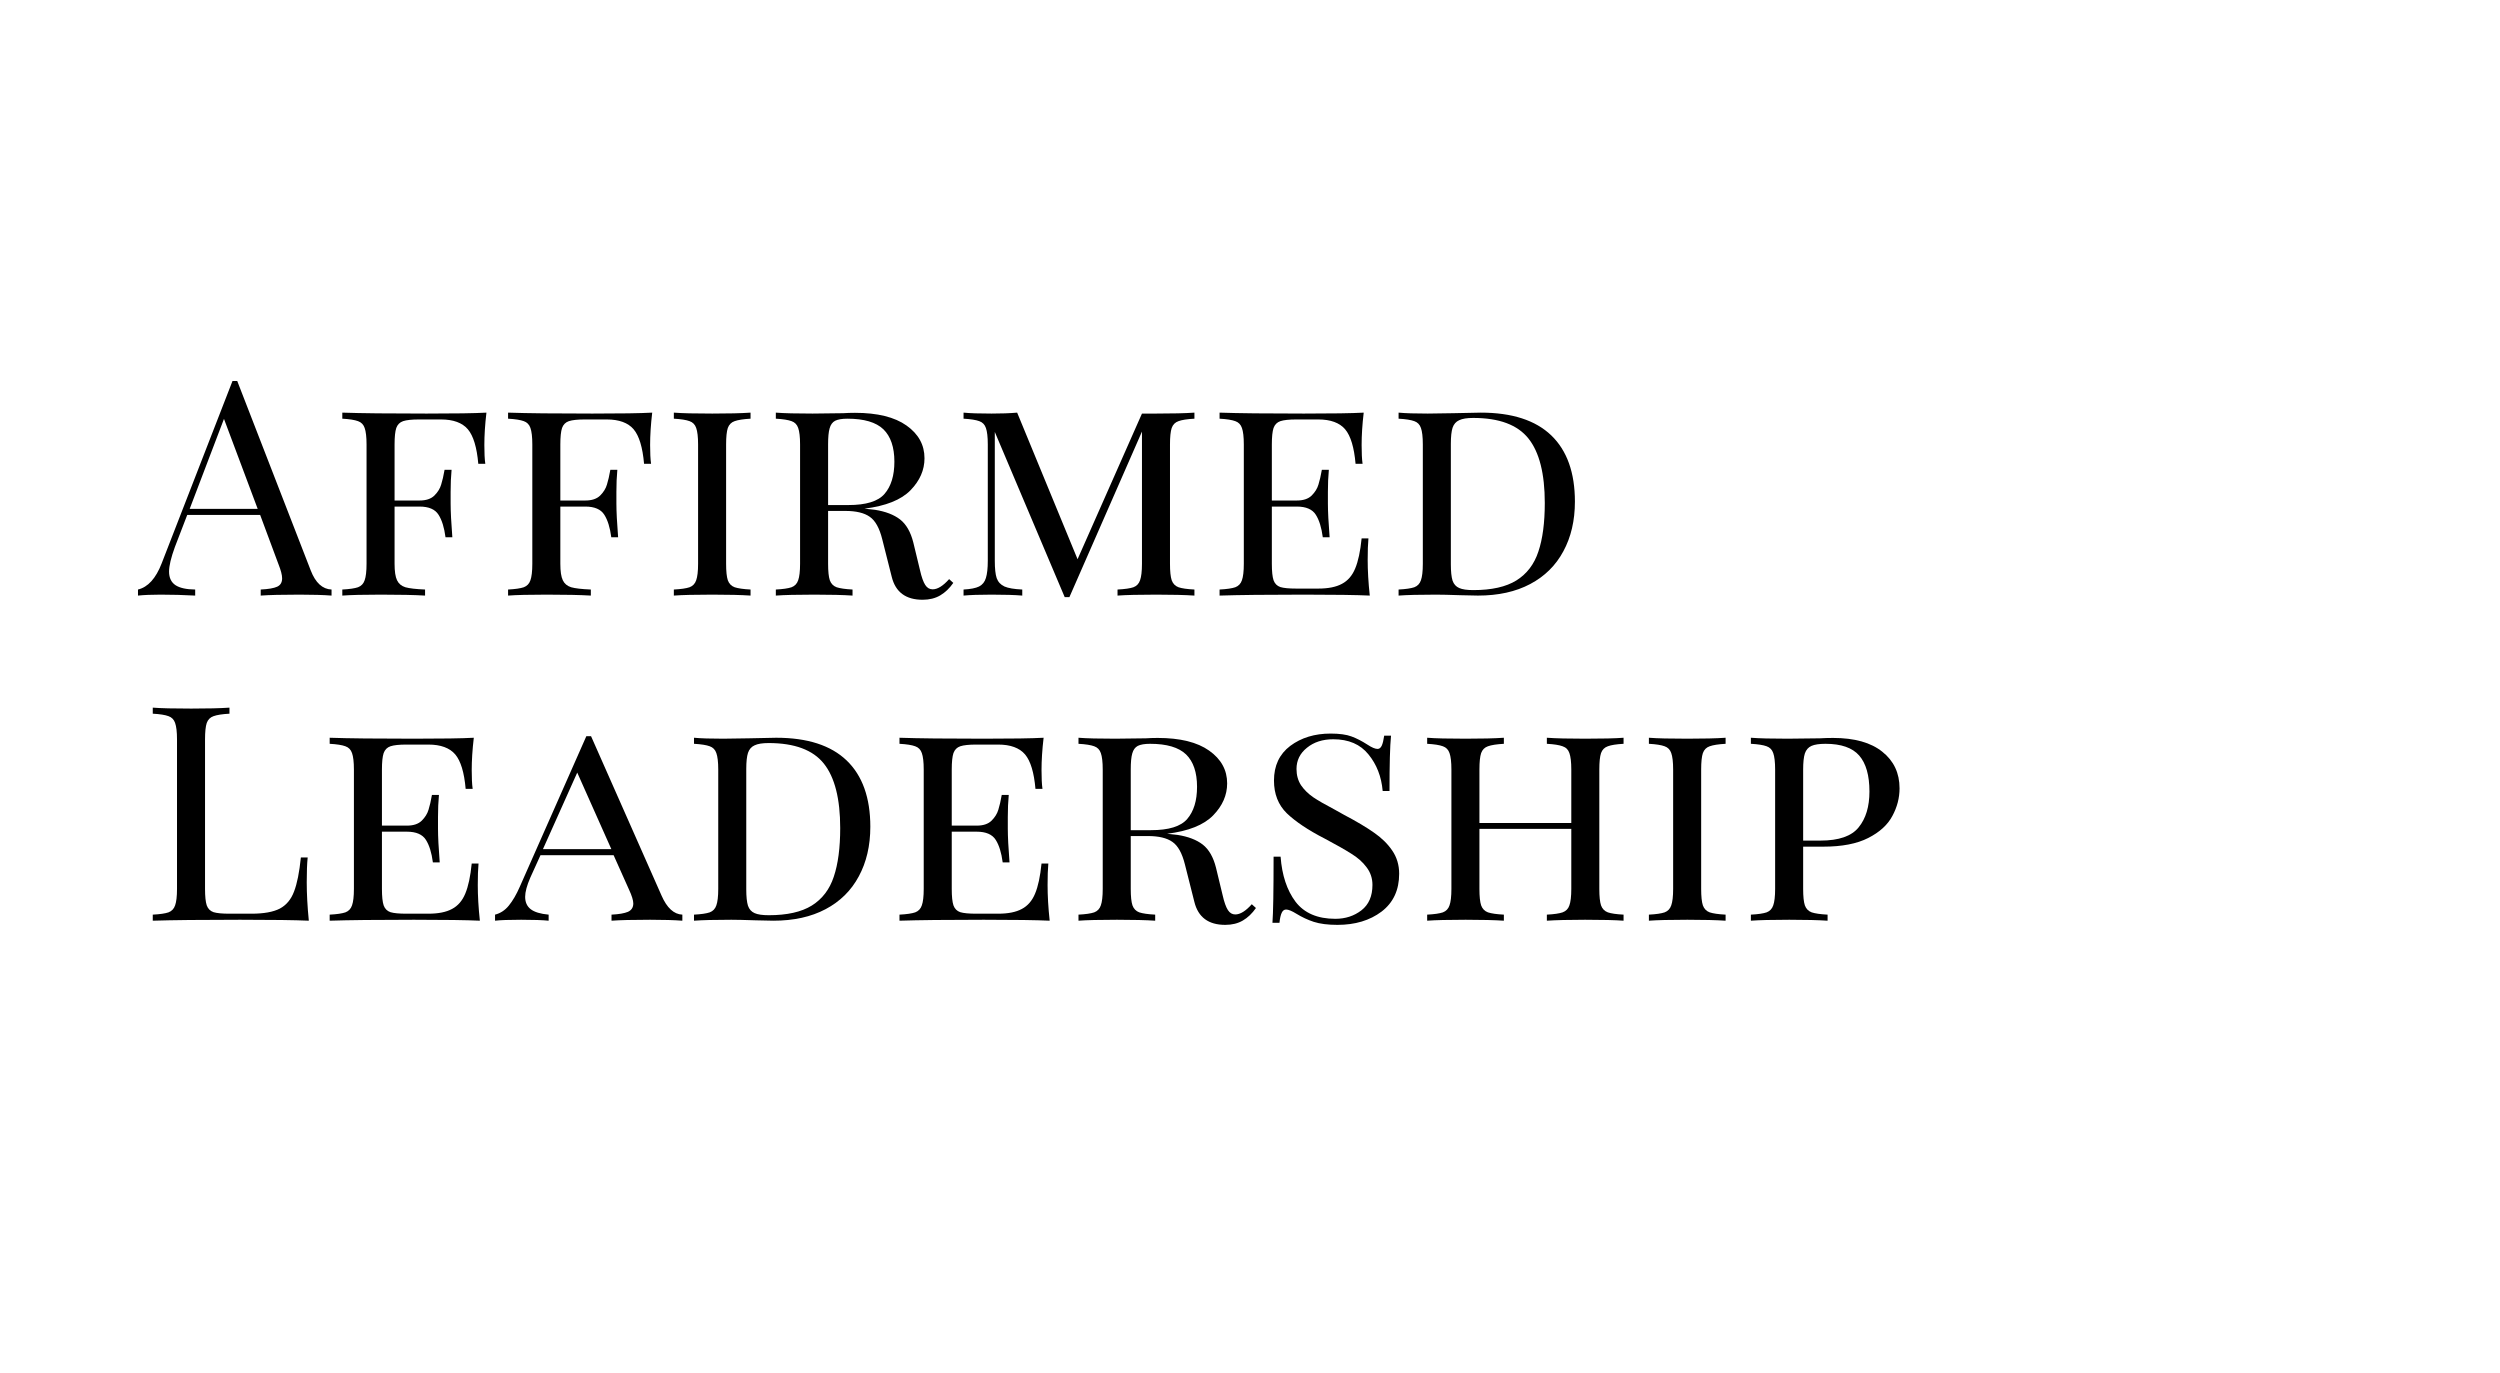
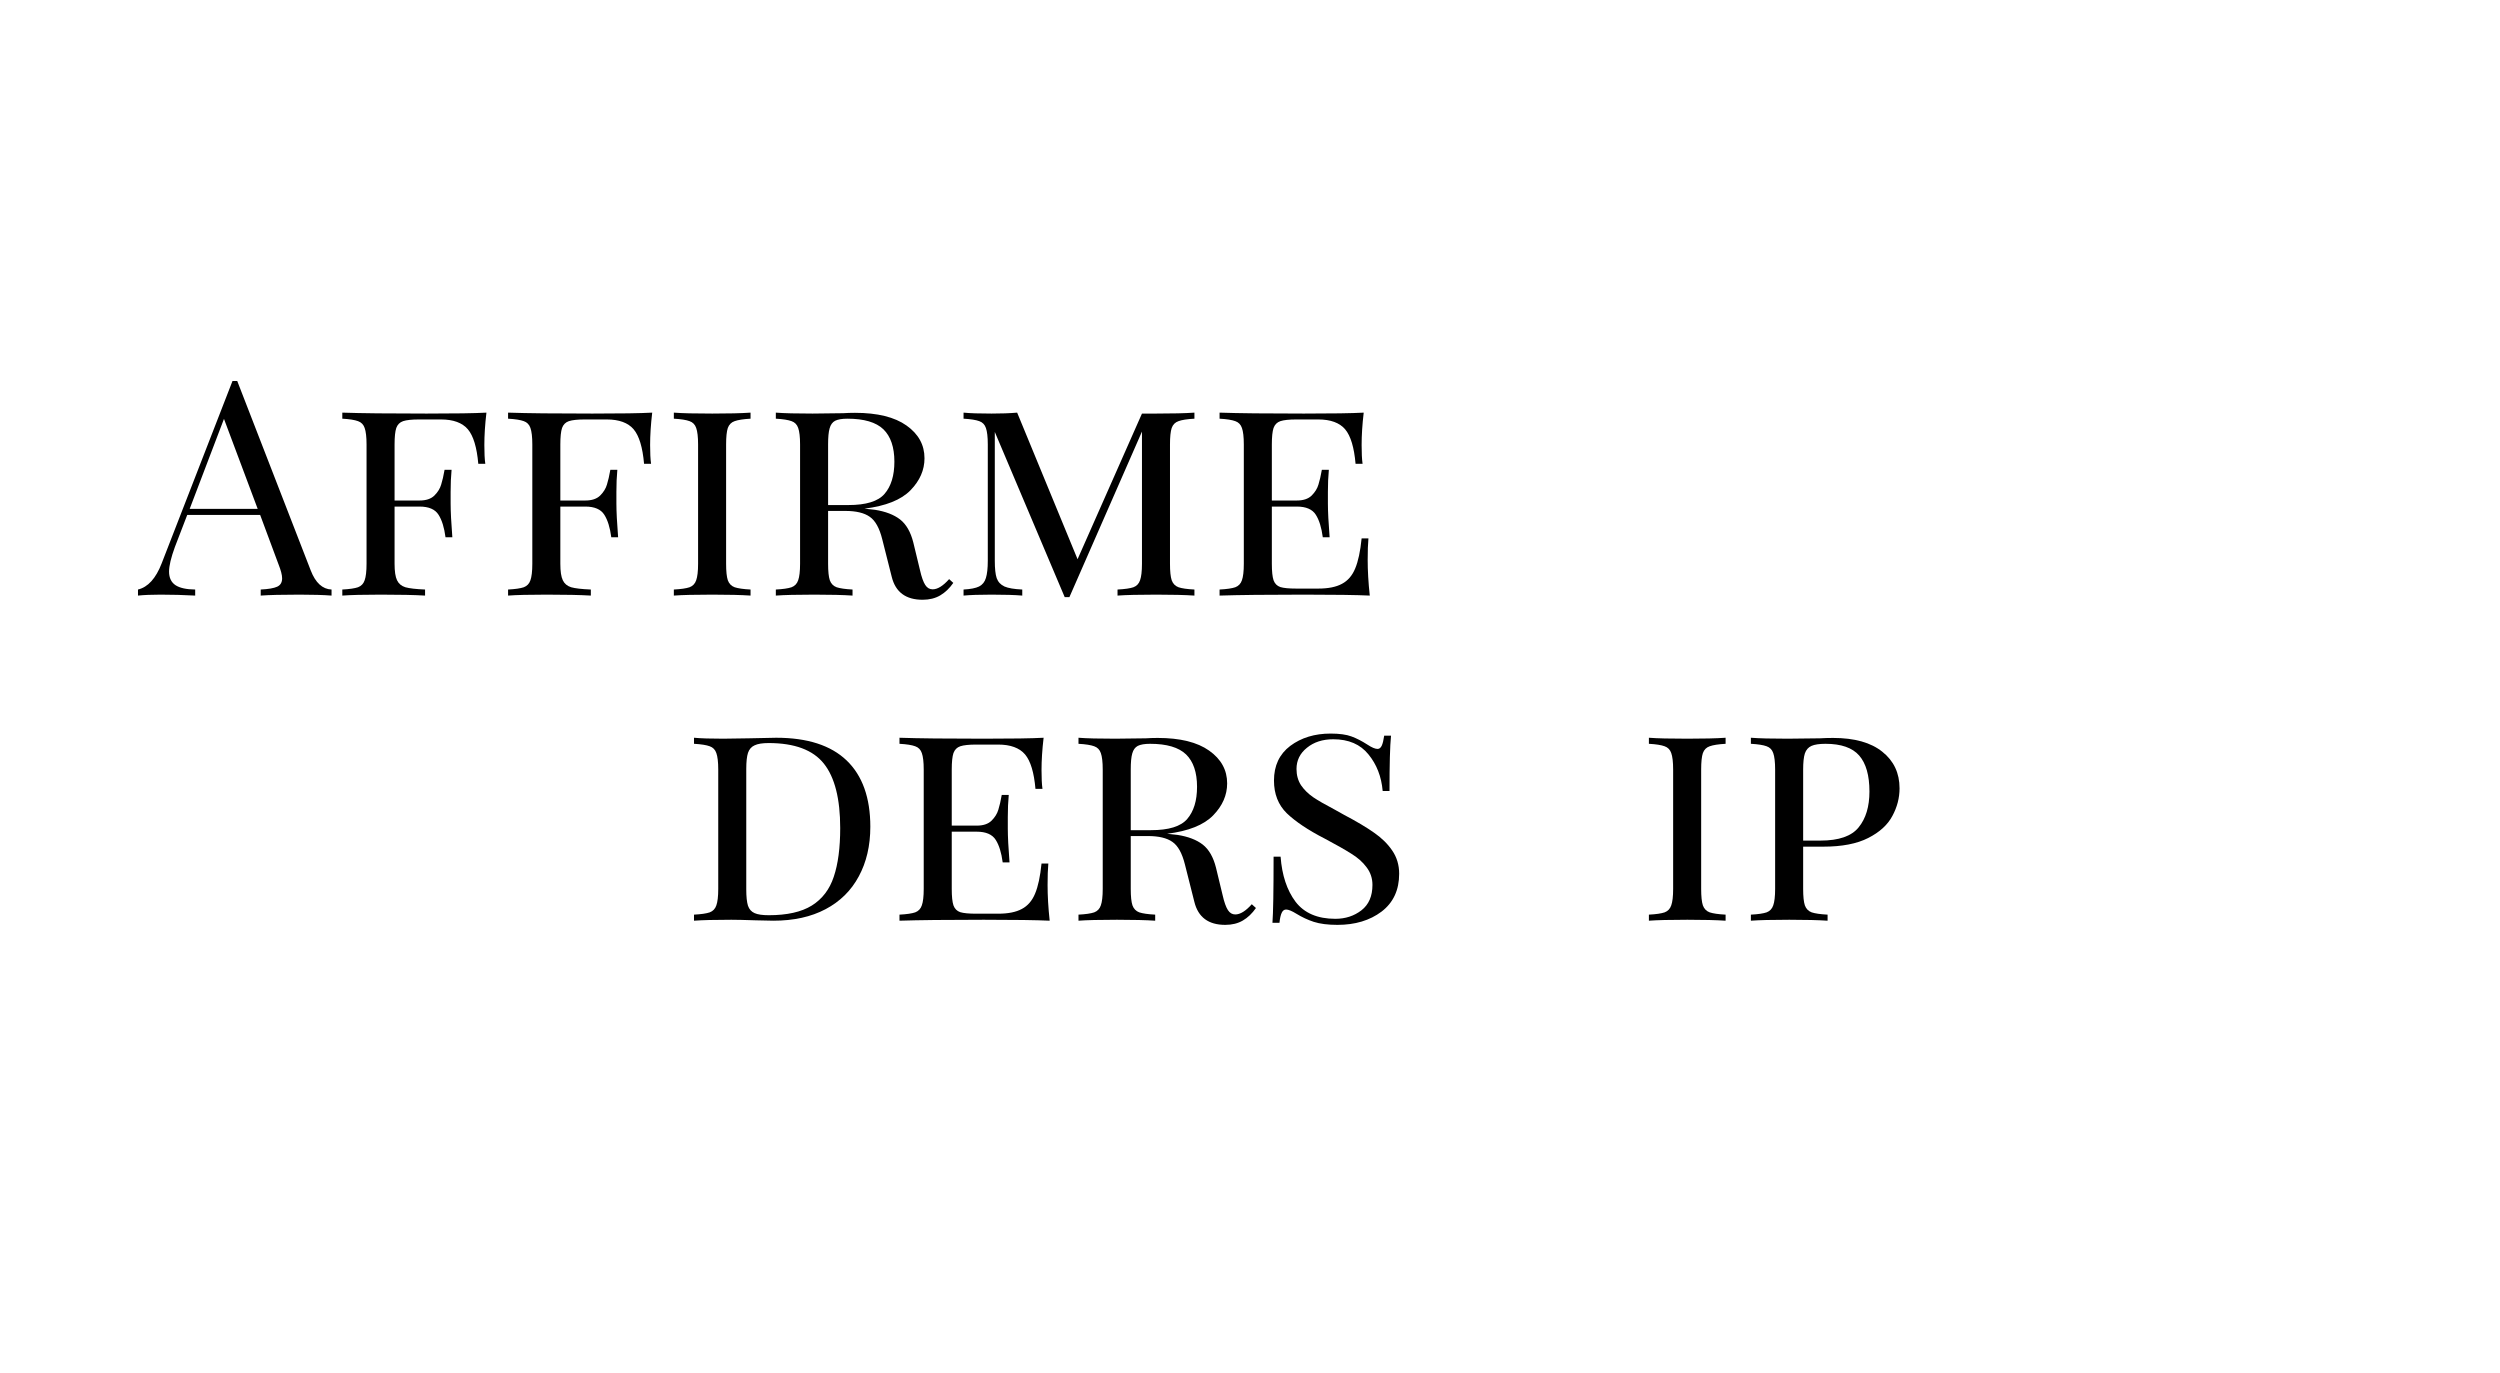
<svg xmlns="http://www.w3.org/2000/svg" width="275" zoomAndPan="magnify" viewBox="0 0 206.25 113.25" height="151" preserveAspectRatio="xMidYMid meet" version="1.0">
  <defs>
    <g />
  </defs>
  <g fill="#000000" fill-opacity="1">
    <g transform="translate(11.556, 49.136)">
      <g>
        <path d="M 14.078 -2.078 C 14.473 -1.055 15.047 -0.531 15.797 -0.5 L 15.797 0 C 15.129 -0.051 14.242 -0.078 13.141 -0.078 C 11.711 -0.078 10.648 -0.051 9.953 0 L 9.953 -0.5 C 10.586 -0.531 11.039 -0.609 11.312 -0.734 C 11.582 -0.859 11.719 -1.086 11.719 -1.422 C 11.719 -1.703 11.617 -2.086 11.422 -2.578 L 9.906 -6.656 L 3.891 -6.656 L 2.875 -4.016 C 2.551 -3.129 2.391 -2.453 2.391 -1.984 C 2.391 -1.473 2.566 -1.098 2.922 -0.859 C 3.273 -0.629 3.816 -0.508 4.547 -0.5 L 4.547 0 C 3.598 -0.051 2.645 -0.078 1.688 -0.078 C 0.945 -0.078 0.328 -0.051 -0.172 0 L -0.172 -0.5 C 0.648 -0.695 1.301 -1.414 1.781 -2.656 L 7.625 -17.703 L 8.016 -17.703 Z M 9.703 -7.156 L 6.922 -14.578 L 4.094 -7.156 Z M 9.703 -7.156 " />
      </g>
    </g>
  </g>
  <g fill="#000000" fill-opacity="1">
    <g transform="translate(27.193, 49.136)">
      <g>
        <path d="M 12.938 -15.094 C 12.82 -14.102 12.766 -13.211 12.766 -12.422 C 12.766 -11.773 12.789 -11.258 12.844 -10.875 L 12.266 -10.875 C 12.148 -12.227 11.863 -13.176 11.406 -13.719 C 10.945 -14.258 10.207 -14.531 9.188 -14.531 L 7.375 -14.531 C 6.781 -14.531 6.344 -14.484 6.062 -14.391 C 5.789 -14.297 5.602 -14.109 5.5 -13.828 C 5.406 -13.547 5.359 -13.094 5.359 -12.469 L 5.359 -7.844 L 7.422 -7.844 C 7.953 -7.844 8.359 -7.977 8.641 -8.25 C 8.922 -8.531 9.109 -8.832 9.203 -9.156 C 9.305 -9.477 9.398 -9.883 9.484 -10.375 L 10.062 -10.375 C 10.008 -9.812 9.984 -9.203 9.984 -8.547 L 9.984 -7.594 C 9.984 -6.945 10.031 -6.02 10.125 -4.812 L 9.562 -4.812 C 9.457 -5.613 9.266 -6.234 8.984 -6.672 C 8.703 -7.117 8.18 -7.344 7.422 -7.344 L 5.359 -7.344 L 5.359 -2.625 C 5.359 -2 5.426 -1.547 5.562 -1.266 C 5.695 -0.984 5.926 -0.789 6.25 -0.688 C 6.582 -0.594 7.125 -0.531 7.875 -0.5 L 7.875 0 C 7.008 -0.051 5.789 -0.078 4.219 -0.078 C 2.789 -0.078 1.734 -0.051 1.047 0 L 1.047 -0.5 C 1.641 -0.531 2.07 -0.594 2.344 -0.688 C 2.613 -0.789 2.797 -0.984 2.891 -1.266 C 2.992 -1.547 3.047 -2 3.047 -2.625 L 3.047 -12.469 C 3.047 -13.094 2.992 -13.547 2.891 -13.828 C 2.797 -14.109 2.613 -14.297 2.344 -14.391 C 2.07 -14.492 1.641 -14.562 1.047 -14.594 L 1.047 -15.094 C 2.617 -15.039 4.938 -15.016 8 -15.016 C 10.312 -15.016 11.957 -15.039 12.938 -15.094 Z M 12.938 -15.094 " />
      </g>
    </g>
  </g>
  <g fill="#000000" fill-opacity="1">
    <g transform="translate(40.869, 49.136)">
      <g>
        <path d="M 12.938 -15.094 C 12.82 -14.102 12.766 -13.211 12.766 -12.422 C 12.766 -11.773 12.789 -11.258 12.844 -10.875 L 12.266 -10.875 C 12.148 -12.227 11.863 -13.176 11.406 -13.719 C 10.945 -14.258 10.207 -14.531 9.188 -14.531 L 7.375 -14.531 C 6.781 -14.531 6.344 -14.484 6.062 -14.391 C 5.789 -14.297 5.602 -14.109 5.5 -13.828 C 5.406 -13.547 5.359 -13.094 5.359 -12.469 L 5.359 -7.844 L 7.422 -7.844 C 7.953 -7.844 8.359 -7.977 8.641 -8.25 C 8.922 -8.531 9.109 -8.832 9.203 -9.156 C 9.305 -9.477 9.398 -9.883 9.484 -10.375 L 10.062 -10.375 C 10.008 -9.812 9.984 -9.203 9.984 -8.547 L 9.984 -7.594 C 9.984 -6.945 10.031 -6.02 10.125 -4.812 L 9.562 -4.812 C 9.457 -5.613 9.266 -6.234 8.984 -6.672 C 8.703 -7.117 8.18 -7.344 7.422 -7.344 L 5.359 -7.344 L 5.359 -2.625 C 5.359 -2 5.426 -1.547 5.562 -1.266 C 5.695 -0.984 5.926 -0.789 6.25 -0.688 C 6.582 -0.594 7.125 -0.531 7.875 -0.5 L 7.875 0 C 7.008 -0.051 5.789 -0.078 4.219 -0.078 C 2.789 -0.078 1.734 -0.051 1.047 0 L 1.047 -0.5 C 1.641 -0.531 2.07 -0.594 2.344 -0.688 C 2.613 -0.789 2.797 -0.984 2.891 -1.266 C 2.992 -1.547 3.047 -2 3.047 -2.625 L 3.047 -12.469 C 3.047 -13.094 2.992 -13.547 2.891 -13.828 C 2.797 -14.109 2.613 -14.297 2.344 -14.391 C 2.07 -14.492 1.641 -14.562 1.047 -14.594 L 1.047 -15.094 C 2.617 -15.039 4.938 -15.016 8 -15.016 C 10.312 -15.016 11.957 -15.039 12.938 -15.094 Z M 12.938 -15.094 " />
      </g>
    </g>
  </g>
  <g fill="#000000" fill-opacity="1">
    <g transform="translate(54.545, 49.136)">
      <g>
        <path d="M 7.375 -14.594 C 6.781 -14.562 6.344 -14.492 6.062 -14.391 C 5.789 -14.297 5.602 -14.109 5.5 -13.828 C 5.406 -13.547 5.359 -13.094 5.359 -12.469 L 5.359 -2.625 C 5.359 -2 5.406 -1.547 5.5 -1.266 C 5.602 -0.984 5.789 -0.789 6.062 -0.688 C 6.344 -0.594 6.781 -0.531 7.375 -0.5 L 7.375 0 C 6.613 -0.051 5.562 -0.078 4.219 -0.078 C 2.789 -0.078 1.734 -0.051 1.047 0 L 1.047 -0.5 C 1.641 -0.531 2.07 -0.594 2.344 -0.688 C 2.613 -0.789 2.797 -0.984 2.891 -1.266 C 2.992 -1.547 3.047 -2 3.047 -2.625 L 3.047 -12.469 C 3.047 -13.094 2.992 -13.547 2.891 -13.828 C 2.797 -14.109 2.613 -14.297 2.344 -14.391 C 2.07 -14.492 1.641 -14.562 1.047 -14.594 L 1.047 -15.094 C 1.734 -15.039 2.789 -15.016 4.219 -15.016 C 5.539 -15.016 6.594 -15.039 7.375 -15.094 Z M 7.375 -14.594 " />
      </g>
    </g>
  </g>
  <g fill="#000000" fill-opacity="1">
    <g transform="translate(62.959, 49.136)">
      <g>
        <path d="M 15.688 -1.047 C 15.375 -0.598 15.016 -0.254 14.609 -0.016 C 14.203 0.223 13.719 0.344 13.156 0.344 C 11.77 0.344 10.922 -0.285 10.609 -1.547 L 9.828 -4.641 C 9.598 -5.566 9.254 -6.188 8.797 -6.5 C 8.348 -6.82 7.676 -6.984 6.781 -6.984 L 5.359 -6.984 L 5.359 -2.625 C 5.359 -2 5.406 -1.547 5.5 -1.266 C 5.602 -0.984 5.789 -0.789 6.062 -0.688 C 6.344 -0.594 6.781 -0.531 7.375 -0.5 L 7.375 0 C 6.613 -0.051 5.562 -0.078 4.219 -0.078 C 2.789 -0.078 1.734 -0.051 1.047 0 L 1.047 -0.5 C 1.641 -0.531 2.07 -0.594 2.344 -0.688 C 2.613 -0.789 2.797 -0.984 2.891 -1.266 C 2.992 -1.547 3.047 -2 3.047 -2.625 L 3.047 -12.469 C 3.047 -13.094 2.992 -13.547 2.891 -13.828 C 2.797 -14.109 2.613 -14.297 2.344 -14.391 C 2.07 -14.492 1.641 -14.562 1.047 -14.594 L 1.047 -15.094 C 1.734 -15.039 2.742 -15.016 4.078 -15.016 L 6.609 -15.047 C 6.891 -15.066 7.211 -15.078 7.578 -15.078 C 9.43 -15.078 10.848 -14.727 11.828 -14.031 C 12.816 -13.332 13.312 -12.43 13.312 -11.328 C 13.312 -10.359 12.926 -9.477 12.156 -8.688 C 11.383 -7.895 10.117 -7.391 8.359 -7.172 C 8.691 -7.141 8.977 -7.109 9.219 -7.078 C 10.094 -6.941 10.785 -6.676 11.297 -6.281 C 11.805 -5.883 12.172 -5.25 12.391 -4.375 L 12.938 -2.109 C 13.07 -1.523 13.219 -1.113 13.375 -0.875 C 13.531 -0.633 13.734 -0.516 13.984 -0.516 C 14.391 -0.516 14.844 -0.797 15.344 -1.359 Z M 6.953 -14.594 C 6.504 -14.594 6.164 -14.535 5.938 -14.422 C 5.719 -14.305 5.566 -14.098 5.484 -13.797 C 5.398 -13.504 5.359 -13.062 5.359 -12.469 L 5.359 -7.469 L 7.031 -7.469 C 8.488 -7.469 9.484 -7.773 10.016 -8.391 C 10.555 -9.016 10.828 -9.898 10.828 -11.047 C 10.828 -12.242 10.523 -13.133 9.922 -13.719 C 9.316 -14.301 8.328 -14.594 6.953 -14.594 Z M 6.953 -14.594 " />
      </g>
    </g>
  </g>
  <g fill="#000000" fill-opacity="1">
    <g transform="translate(78.446, 49.136)">
      <g>
        <path d="M 20.094 -14.594 C 19.488 -14.562 19.051 -14.492 18.781 -14.391 C 18.508 -14.297 18.32 -14.109 18.219 -13.828 C 18.125 -13.547 18.078 -13.094 18.078 -12.469 L 18.078 -2.625 C 18.078 -2 18.125 -1.547 18.219 -1.266 C 18.32 -0.984 18.508 -0.789 18.781 -0.688 C 19.051 -0.594 19.488 -0.531 20.094 -0.5 L 20.094 0 C 19.32 -0.051 18.27 -0.078 16.938 -0.078 C 15.508 -0.078 14.445 -0.051 13.75 0 L 13.75 -0.5 C 14.352 -0.531 14.789 -0.594 15.062 -0.688 C 15.332 -0.789 15.516 -0.984 15.609 -1.266 C 15.711 -1.547 15.766 -2 15.766 -2.625 L 15.766 -13.531 L 9.781 0.125 L 9.391 0.125 L 3.625 -13.5 L 3.625 -2.875 C 3.625 -2.227 3.676 -1.75 3.781 -1.438 C 3.895 -1.125 4.109 -0.895 4.422 -0.75 C 4.734 -0.613 5.223 -0.531 5.891 -0.5 L 5.891 0 C 5.285 -0.051 4.441 -0.078 3.359 -0.078 C 2.359 -0.078 1.586 -0.051 1.047 0 L 1.047 -0.5 C 1.617 -0.531 2.047 -0.613 2.328 -0.75 C 2.609 -0.895 2.797 -1.129 2.891 -1.453 C 2.992 -1.773 3.047 -2.25 3.047 -2.875 L 3.047 -12.469 C 3.047 -13.094 2.992 -13.547 2.891 -13.828 C 2.797 -14.109 2.613 -14.297 2.344 -14.391 C 2.07 -14.492 1.641 -14.562 1.047 -14.594 L 1.047 -15.094 C 1.586 -15.039 2.359 -15.016 3.359 -15.016 C 4.148 -15.016 4.852 -15.039 5.469 -15.094 L 10.453 -3 L 15.766 -15.016 L 16.938 -15.016 C 18.27 -15.016 19.32 -15.039 20.094 -15.094 Z M 20.094 -14.594 " />
      </g>
    </g>
  </g>
  <g fill="#000000" fill-opacity="1">
    <g transform="translate(99.568, 49.136)">
      <g>
        <path d="M 13.266 -2.938 C 13.266 -2.07 13.32 -1.094 13.438 0 C 12.352 -0.051 10.539 -0.078 8 -0.078 C 4.938 -0.078 2.617 -0.051 1.047 0 L 1.047 -0.5 C 1.641 -0.531 2.07 -0.594 2.344 -0.688 C 2.613 -0.789 2.797 -0.984 2.891 -1.266 C 2.992 -1.547 3.047 -2 3.047 -2.625 L 3.047 -12.469 C 3.047 -13.094 2.992 -13.547 2.891 -13.828 C 2.797 -14.109 2.613 -14.297 2.344 -14.391 C 2.07 -14.492 1.641 -14.562 1.047 -14.594 L 1.047 -15.094 C 2.617 -15.039 4.938 -15.016 8 -15.016 C 10.312 -15.016 11.957 -15.039 12.938 -15.094 C 12.82 -14.102 12.766 -13.211 12.766 -12.422 C 12.766 -11.773 12.789 -11.258 12.844 -10.875 L 12.266 -10.875 C 12.148 -12.227 11.863 -13.176 11.406 -13.719 C 10.945 -14.258 10.207 -14.531 9.188 -14.531 L 7.375 -14.531 C 6.781 -14.531 6.344 -14.484 6.062 -14.391 C 5.789 -14.297 5.602 -14.109 5.5 -13.828 C 5.406 -13.547 5.359 -13.094 5.359 -12.469 L 5.359 -7.844 L 7.422 -7.844 C 7.953 -7.844 8.359 -7.977 8.641 -8.25 C 8.922 -8.531 9.109 -8.832 9.203 -9.156 C 9.305 -9.477 9.398 -9.883 9.484 -10.375 L 10.062 -10.375 C 10.008 -9.812 9.984 -9.203 9.984 -8.547 L 9.984 -7.594 C 9.984 -6.945 10.031 -6.02 10.125 -4.812 L 9.562 -4.812 C 9.457 -5.613 9.266 -6.234 8.984 -6.672 C 8.703 -7.117 8.18 -7.344 7.422 -7.344 L 5.359 -7.344 L 5.359 -2.625 C 5.359 -2 5.406 -1.547 5.5 -1.266 C 5.602 -0.984 5.789 -0.797 6.062 -0.703 C 6.344 -0.617 6.781 -0.578 7.375 -0.578 L 9.188 -0.578 C 10.008 -0.578 10.66 -0.707 11.141 -0.969 C 11.629 -1.227 11.992 -1.648 12.234 -2.234 C 12.484 -2.828 12.66 -3.656 12.766 -4.719 L 13.328 -4.719 C 13.285 -4.27 13.266 -3.676 13.266 -2.938 Z M 13.266 -2.938 " />
      </g>
    </g>
  </g>
  <g fill="#000000" fill-opacity="1">
    <g transform="translate(114.336, 49.136)">
      <g>
-         <path d="M 7.828 -15.094 C 10.398 -15.094 12.336 -14.469 13.641 -13.219 C 14.941 -11.969 15.594 -10.145 15.594 -7.75 C 15.594 -6.188 15.273 -4.82 14.641 -3.656 C 14.016 -2.488 13.102 -1.586 11.906 -0.953 C 10.707 -0.316 9.27 0 7.594 0 L 6.156 -0.031 C 5.227 -0.062 4.551 -0.078 4.125 -0.078 C 2.758 -0.078 1.734 -0.051 1.047 0 L 1.047 -0.5 C 1.641 -0.531 2.07 -0.594 2.344 -0.688 C 2.613 -0.789 2.797 -0.984 2.891 -1.266 C 2.992 -1.547 3.047 -2 3.047 -2.625 L 3.047 -12.469 C 3.047 -13.094 2.992 -13.547 2.891 -13.828 C 2.797 -14.109 2.613 -14.297 2.344 -14.391 C 2.07 -14.492 1.641 -14.562 1.047 -14.594 L 1.047 -15.094 C 1.617 -15.039 2.422 -15.016 3.453 -15.016 L 5.562 -15.047 C 6.688 -15.078 7.441 -15.094 7.828 -15.094 Z M 7.203 -14.656 C 6.691 -14.656 6.305 -14.594 6.047 -14.469 C 5.785 -14.352 5.602 -14.145 5.5 -13.844 C 5.406 -13.551 5.359 -13.109 5.359 -12.516 L 5.359 -2.578 C 5.359 -1.984 5.406 -1.535 5.5 -1.234 C 5.602 -0.941 5.785 -0.738 6.047 -0.625 C 6.305 -0.508 6.695 -0.453 7.219 -0.453 C 8.727 -0.453 9.91 -0.719 10.766 -1.25 C 11.629 -1.789 12.234 -2.582 12.578 -3.625 C 12.93 -4.664 13.109 -6.004 13.109 -7.641 C 13.109 -10.055 12.66 -11.828 11.766 -12.953 C 10.867 -14.086 9.348 -14.656 7.203 -14.656 Z M 7.203 -14.656 " />
-       </g>
+         </g>
    </g>
  </g>
  <g fill="#000000" fill-opacity="1">
    <g transform="translate(131.291, 49.136)">
      <g />
    </g>
  </g>
  <g fill="#000000" fill-opacity="1">
    <g transform="translate(11.556, 75.958)">
      <g>
-         <path d="M 7.375 -17.078 C 6.781 -17.047 6.344 -16.977 6.062 -16.875 C 5.789 -16.781 5.602 -16.594 5.5 -16.312 C 5.406 -16.031 5.359 -15.578 5.359 -14.953 L 5.359 -2.625 C 5.359 -2 5.406 -1.547 5.5 -1.266 C 5.602 -0.984 5.789 -0.797 6.062 -0.703 C 6.344 -0.617 6.781 -0.578 7.375 -0.578 L 9.188 -0.578 C 10.207 -0.578 10.988 -0.719 11.531 -1 C 12.07 -1.289 12.461 -1.758 12.703 -2.406 C 12.953 -3.051 13.141 -3.988 13.266 -5.219 L 13.828 -5.219 C 13.773 -4.695 13.75 -4.016 13.75 -3.172 C 13.75 -2.234 13.805 -1.176 13.922 0 C 12.797 -0.051 10.906 -0.078 8.25 -0.078 C 5.062 -0.078 2.66 -0.051 1.047 0 L 1.047 -0.5 C 1.641 -0.531 2.07 -0.594 2.344 -0.688 C 2.613 -0.789 2.797 -0.984 2.891 -1.266 C 2.992 -1.547 3.047 -2 3.047 -2.625 L 3.047 -14.953 C 3.047 -15.578 2.992 -16.031 2.891 -16.312 C 2.797 -16.594 2.613 -16.781 2.344 -16.875 C 2.07 -16.977 1.641 -17.047 1.047 -17.078 L 1.047 -17.578 C 1.734 -17.523 2.789 -17.5 4.219 -17.5 C 5.539 -17.5 6.594 -17.523 7.375 -17.578 Z M 7.375 -17.078 " />
-       </g>
+         </g>
    </g>
  </g>
  <g fill="#000000" fill-opacity="1">
    <g transform="translate(26.151, 75.958)">
      <g>
-         <path d="M 13.266 -2.938 C 13.266 -2.07 13.32 -1.094 13.438 0 C 12.352 -0.051 10.539 -0.078 8 -0.078 C 4.938 -0.078 2.617 -0.051 1.047 0 L 1.047 -0.5 C 1.641 -0.531 2.07 -0.594 2.344 -0.688 C 2.613 -0.789 2.797 -0.984 2.891 -1.266 C 2.992 -1.547 3.047 -2 3.047 -2.625 L 3.047 -12.469 C 3.047 -13.094 2.992 -13.547 2.891 -13.828 C 2.797 -14.109 2.613 -14.297 2.344 -14.391 C 2.07 -14.492 1.641 -14.562 1.047 -14.594 L 1.047 -15.094 C 2.617 -15.039 4.938 -15.016 8 -15.016 C 10.312 -15.016 11.957 -15.039 12.938 -15.094 C 12.82 -14.102 12.766 -13.211 12.766 -12.422 C 12.766 -11.773 12.789 -11.258 12.844 -10.875 L 12.266 -10.875 C 12.148 -12.227 11.863 -13.176 11.406 -13.719 C 10.945 -14.258 10.207 -14.531 9.188 -14.531 L 7.375 -14.531 C 6.781 -14.531 6.344 -14.484 6.062 -14.391 C 5.789 -14.297 5.602 -14.109 5.5 -13.828 C 5.406 -13.547 5.359 -13.094 5.359 -12.469 L 5.359 -7.844 L 7.422 -7.844 C 7.953 -7.844 8.359 -7.977 8.641 -8.25 C 8.922 -8.531 9.109 -8.832 9.203 -9.156 C 9.305 -9.477 9.398 -9.883 9.484 -10.375 L 10.062 -10.375 C 10.008 -9.812 9.984 -9.203 9.984 -8.547 L 9.984 -7.594 C 9.984 -6.945 10.031 -6.02 10.125 -4.812 L 9.562 -4.812 C 9.457 -5.613 9.266 -6.234 8.984 -6.672 C 8.703 -7.117 8.18 -7.344 7.422 -7.344 L 5.359 -7.344 L 5.359 -2.625 C 5.359 -2 5.406 -1.547 5.5 -1.266 C 5.602 -0.984 5.789 -0.797 6.062 -0.703 C 6.344 -0.617 6.781 -0.578 7.375 -0.578 L 9.188 -0.578 C 10.008 -0.578 10.66 -0.707 11.141 -0.969 C 11.629 -1.227 11.992 -1.648 12.234 -2.234 C 12.484 -2.828 12.66 -3.656 12.766 -4.719 L 13.328 -4.719 C 13.285 -4.27 13.266 -3.676 13.266 -2.938 Z M 13.266 -2.938 " />
-       </g>
+         </g>
    </g>
  </g>
  <g fill="#000000" fill-opacity="1">
    <g transform="translate(40.919, 75.958)">
      <g>
-         <path d="M 13.656 -2.078 C 14.102 -1.055 14.676 -0.531 15.375 -0.5 L 15.375 0 C 14.707 -0.051 13.82 -0.078 12.719 -0.078 C 11.289 -0.078 10.227 -0.051 9.531 0 L 9.531 -0.5 C 10.145 -0.531 10.598 -0.609 10.891 -0.734 C 11.18 -0.867 11.328 -1.098 11.328 -1.422 C 11.328 -1.68 11.207 -2.066 10.969 -2.578 L 9.703 -5.406 L 3.672 -5.406 L 2.828 -3.547 C 2.547 -2.898 2.406 -2.375 2.406 -1.969 C 2.406 -1.531 2.555 -1.191 2.859 -0.953 C 3.172 -0.711 3.664 -0.562 4.344 -0.5 L 4.344 0 C 3.844 -0.051 3.086 -0.078 2.078 -0.078 C 1.078 -0.078 0.359 -0.051 -0.078 0 L -0.078 -0.5 C 0.367 -0.613 0.75 -0.863 1.062 -1.25 C 1.383 -1.645 1.688 -2.164 1.969 -2.812 L 7.453 -15.219 L 7.844 -15.219 Z M 9.516 -5.906 L 6.703 -12.219 L 3.875 -5.906 Z M 9.516 -5.906 " />
-       </g>
+         </g>
    </g>
  </g>
  <g fill="#000000" fill-opacity="1">
    <g transform="translate(56.208, 75.958)">
      <g>
        <path d="M 7.828 -15.094 C 10.398 -15.094 12.336 -14.469 13.641 -13.219 C 14.941 -11.969 15.594 -10.145 15.594 -7.75 C 15.594 -6.188 15.273 -4.82 14.641 -3.656 C 14.016 -2.488 13.102 -1.586 11.906 -0.953 C 10.707 -0.316 9.27 0 7.594 0 L 6.156 -0.031 C 5.227 -0.062 4.551 -0.078 4.125 -0.078 C 2.758 -0.078 1.734 -0.051 1.047 0 L 1.047 -0.5 C 1.641 -0.531 2.07 -0.594 2.344 -0.688 C 2.613 -0.789 2.797 -0.984 2.891 -1.266 C 2.992 -1.547 3.047 -2 3.047 -2.625 L 3.047 -12.469 C 3.047 -13.094 2.992 -13.547 2.891 -13.828 C 2.797 -14.109 2.613 -14.297 2.344 -14.391 C 2.07 -14.492 1.641 -14.562 1.047 -14.594 L 1.047 -15.094 C 1.617 -15.039 2.422 -15.016 3.453 -15.016 L 5.562 -15.047 C 6.688 -15.078 7.441 -15.094 7.828 -15.094 Z M 7.203 -14.656 C 6.691 -14.656 6.305 -14.594 6.047 -14.469 C 5.785 -14.352 5.602 -14.145 5.5 -13.844 C 5.406 -13.551 5.359 -13.109 5.359 -12.516 L 5.359 -2.578 C 5.359 -1.984 5.406 -1.535 5.5 -1.234 C 5.602 -0.941 5.785 -0.738 6.047 -0.625 C 6.305 -0.508 6.695 -0.453 7.219 -0.453 C 8.727 -0.453 9.91 -0.719 10.766 -1.25 C 11.629 -1.789 12.234 -2.582 12.578 -3.625 C 12.93 -4.664 13.109 -6.004 13.109 -7.641 C 13.109 -10.055 12.66 -11.828 11.766 -12.953 C 10.867 -14.086 9.348 -14.656 7.203 -14.656 Z M 7.203 -14.656 " />
      </g>
    </g>
  </g>
  <g fill="#000000" fill-opacity="1">
    <g transform="translate(73.16, 75.958)">
      <g>
        <path d="M 13.266 -2.938 C 13.266 -2.07 13.32 -1.094 13.438 0 C 12.352 -0.051 10.539 -0.078 8 -0.078 C 4.938 -0.078 2.617 -0.051 1.047 0 L 1.047 -0.5 C 1.641 -0.531 2.07 -0.594 2.344 -0.688 C 2.613 -0.789 2.797 -0.984 2.891 -1.266 C 2.992 -1.547 3.047 -2 3.047 -2.625 L 3.047 -12.469 C 3.047 -13.094 2.992 -13.547 2.891 -13.828 C 2.797 -14.109 2.613 -14.297 2.344 -14.391 C 2.07 -14.492 1.641 -14.562 1.047 -14.594 L 1.047 -15.094 C 2.617 -15.039 4.938 -15.016 8 -15.016 C 10.312 -15.016 11.957 -15.039 12.938 -15.094 C 12.82 -14.102 12.766 -13.211 12.766 -12.422 C 12.766 -11.773 12.789 -11.258 12.844 -10.875 L 12.266 -10.875 C 12.148 -12.227 11.863 -13.176 11.406 -13.719 C 10.945 -14.258 10.207 -14.531 9.188 -14.531 L 7.375 -14.531 C 6.781 -14.531 6.344 -14.484 6.062 -14.391 C 5.789 -14.297 5.602 -14.109 5.5 -13.828 C 5.406 -13.547 5.359 -13.094 5.359 -12.469 L 5.359 -7.844 L 7.422 -7.844 C 7.953 -7.844 8.359 -7.977 8.641 -8.25 C 8.922 -8.531 9.109 -8.832 9.203 -9.156 C 9.305 -9.477 9.398 -9.883 9.484 -10.375 L 10.062 -10.375 C 10.008 -9.812 9.984 -9.203 9.984 -8.547 L 9.984 -7.594 C 9.984 -6.945 10.031 -6.02 10.125 -4.812 L 9.562 -4.812 C 9.457 -5.613 9.266 -6.234 8.984 -6.672 C 8.703 -7.117 8.18 -7.344 7.422 -7.344 L 5.359 -7.344 L 5.359 -2.625 C 5.359 -2 5.406 -1.547 5.5 -1.266 C 5.602 -0.984 5.789 -0.797 6.062 -0.703 C 6.344 -0.617 6.781 -0.578 7.375 -0.578 L 9.188 -0.578 C 10.008 -0.578 10.66 -0.707 11.141 -0.969 C 11.629 -1.227 11.992 -1.648 12.234 -2.234 C 12.484 -2.828 12.66 -3.656 12.766 -4.719 L 13.328 -4.719 C 13.285 -4.27 13.266 -3.676 13.266 -2.938 Z M 13.266 -2.938 " />
      </g>
    </g>
  </g>
  <g fill="#000000" fill-opacity="1">
    <g transform="translate(87.928, 75.958)">
      <g>
        <path d="M 15.688 -1.047 C 15.375 -0.598 15.016 -0.254 14.609 -0.016 C 14.203 0.223 13.719 0.344 13.156 0.344 C 11.77 0.344 10.922 -0.285 10.609 -1.547 L 9.828 -4.641 C 9.598 -5.566 9.254 -6.188 8.797 -6.5 C 8.348 -6.82 7.676 -6.984 6.781 -6.984 L 5.359 -6.984 L 5.359 -2.625 C 5.359 -2 5.406 -1.547 5.5 -1.266 C 5.602 -0.984 5.789 -0.789 6.062 -0.688 C 6.344 -0.594 6.781 -0.531 7.375 -0.5 L 7.375 0 C 6.613 -0.051 5.562 -0.078 4.219 -0.078 C 2.789 -0.078 1.734 -0.051 1.047 0 L 1.047 -0.5 C 1.641 -0.531 2.07 -0.594 2.344 -0.688 C 2.613 -0.789 2.797 -0.984 2.891 -1.266 C 2.992 -1.547 3.047 -2 3.047 -2.625 L 3.047 -12.469 C 3.047 -13.094 2.992 -13.547 2.891 -13.828 C 2.797 -14.109 2.613 -14.297 2.344 -14.391 C 2.07 -14.492 1.641 -14.562 1.047 -14.594 L 1.047 -15.094 C 1.734 -15.039 2.742 -15.016 4.078 -15.016 L 6.609 -15.047 C 6.891 -15.066 7.211 -15.078 7.578 -15.078 C 9.43 -15.078 10.848 -14.727 11.828 -14.031 C 12.816 -13.332 13.312 -12.43 13.312 -11.328 C 13.312 -10.359 12.926 -9.477 12.156 -8.688 C 11.383 -7.895 10.117 -7.391 8.359 -7.172 C 8.691 -7.141 8.977 -7.109 9.219 -7.078 C 10.094 -6.941 10.785 -6.676 11.297 -6.281 C 11.805 -5.883 12.172 -5.25 12.391 -4.375 L 12.938 -2.109 C 13.07 -1.523 13.219 -1.113 13.375 -0.875 C 13.531 -0.633 13.734 -0.516 13.984 -0.516 C 14.391 -0.516 14.844 -0.797 15.344 -1.359 Z M 6.953 -14.594 C 6.504 -14.594 6.164 -14.535 5.938 -14.422 C 5.719 -14.305 5.566 -14.098 5.484 -13.797 C 5.398 -13.504 5.359 -13.062 5.359 -12.469 L 5.359 -7.469 L 7.031 -7.469 C 8.488 -7.469 9.484 -7.773 10.016 -8.391 C 10.555 -9.016 10.828 -9.898 10.828 -11.047 C 10.828 -12.242 10.523 -13.133 9.922 -13.719 C 9.316 -14.301 8.328 -14.594 6.953 -14.594 Z M 6.953 -14.594 " />
      </g>
    </g>
  </g>
  <g fill="#000000" fill-opacity="1">
    <g transform="translate(103.415, 75.958)">
      <g>
        <path d="M 6.359 -15.438 C 7.086 -15.438 7.66 -15.359 8.078 -15.203 C 8.504 -15.047 8.941 -14.82 9.391 -14.531 C 9.754 -14.289 10.035 -14.172 10.234 -14.172 C 10.379 -14.172 10.492 -14.258 10.578 -14.438 C 10.66 -14.613 10.727 -14.891 10.781 -15.266 L 11.344 -15.266 C 11.258 -14.41 11.219 -12.891 11.219 -10.703 L 10.656 -10.703 C 10.551 -11.891 10.16 -12.895 9.484 -13.719 C 8.816 -14.551 7.848 -14.969 6.578 -14.969 C 5.703 -14.969 4.977 -14.734 4.406 -14.266 C 3.832 -13.805 3.547 -13.223 3.547 -12.516 C 3.547 -12.004 3.672 -11.555 3.922 -11.172 C 4.18 -10.797 4.516 -10.469 4.922 -10.188 C 5.328 -9.914 5.906 -9.582 6.656 -9.188 L 7.469 -8.734 C 8.5 -8.191 9.32 -7.703 9.938 -7.266 C 10.562 -6.836 11.062 -6.348 11.438 -5.797 C 11.82 -5.242 12.016 -4.602 12.016 -3.875 C 12.016 -2.531 11.531 -1.488 10.562 -0.75 C 9.594 -0.02 8.379 0.344 6.922 0.344 C 6.129 0.344 5.477 0.258 4.969 0.094 C 4.469 -0.07 3.988 -0.297 3.531 -0.578 C 3.164 -0.805 2.883 -0.922 2.688 -0.922 C 2.531 -0.922 2.41 -0.832 2.328 -0.656 C 2.242 -0.477 2.18 -0.203 2.141 0.172 L 1.562 0.172 C 1.625 -0.641 1.656 -2.457 1.656 -5.281 L 2.234 -5.281 C 2.348 -3.75 2.758 -2.508 3.469 -1.562 C 4.188 -0.625 5.281 -0.156 6.75 -0.156 C 7.582 -0.156 8.301 -0.391 8.906 -0.859 C 9.508 -1.328 9.812 -2.023 9.812 -2.953 C 9.812 -3.504 9.648 -3.988 9.328 -4.406 C 9.016 -4.832 8.594 -5.207 8.062 -5.531 C 7.539 -5.863 6.805 -6.281 5.859 -6.781 C 4.504 -7.477 3.469 -8.172 2.75 -8.859 C 2.039 -9.555 1.688 -10.457 1.688 -11.562 C 1.688 -12.789 2.133 -13.742 3.031 -14.422 C 3.938 -15.098 5.047 -15.438 6.359 -15.438 Z M 6.359 -15.438 " />
      </g>
    </g>
  </g>
  <g fill="#000000" fill-opacity="1">
    <g transform="translate(116.694, 75.958)">
      <g>
-         <path d="M 17.25 -14.594 C 16.656 -14.562 16.223 -14.492 15.953 -14.391 C 15.68 -14.297 15.492 -14.109 15.391 -13.828 C 15.297 -13.547 15.25 -13.094 15.25 -12.469 L 15.25 -2.625 C 15.25 -2 15.297 -1.547 15.391 -1.266 C 15.492 -0.984 15.68 -0.789 15.953 -0.688 C 16.223 -0.594 16.656 -0.531 17.25 -0.5 L 17.25 0 C 16.562 -0.051 15.504 -0.078 14.078 -0.078 C 12.754 -0.078 11.703 -0.051 10.922 0 L 10.922 -0.5 C 11.516 -0.531 11.945 -0.594 12.219 -0.688 C 12.5 -0.789 12.688 -0.984 12.781 -1.266 C 12.883 -1.547 12.938 -2 12.938 -2.625 L 12.938 -7.578 L 5.359 -7.578 L 5.359 -2.625 C 5.359 -2 5.406 -1.547 5.5 -1.266 C 5.602 -0.984 5.789 -0.789 6.062 -0.688 C 6.344 -0.594 6.781 -0.531 7.375 -0.5 L 7.375 0 C 6.613 -0.051 5.562 -0.078 4.219 -0.078 C 2.789 -0.078 1.734 -0.051 1.047 0 L 1.047 -0.5 C 1.641 -0.531 2.07 -0.594 2.344 -0.688 C 2.613 -0.789 2.797 -0.984 2.891 -1.266 C 2.992 -1.547 3.047 -2 3.047 -2.625 L 3.047 -12.469 C 3.047 -13.094 2.992 -13.547 2.891 -13.828 C 2.797 -14.109 2.613 -14.297 2.344 -14.391 C 2.07 -14.492 1.641 -14.562 1.047 -14.594 L 1.047 -15.094 C 1.734 -15.039 2.789 -15.016 4.219 -15.016 C 5.539 -15.016 6.594 -15.039 7.375 -15.094 L 7.375 -14.594 C 6.781 -14.562 6.344 -14.492 6.062 -14.391 C 5.789 -14.297 5.602 -14.109 5.5 -13.828 C 5.406 -13.547 5.359 -13.094 5.359 -12.469 L 5.359 -8.062 L 12.938 -8.062 L 12.938 -12.469 C 12.938 -13.094 12.883 -13.547 12.781 -13.828 C 12.688 -14.109 12.5 -14.297 12.219 -14.391 C 11.945 -14.492 11.516 -14.562 10.922 -14.594 L 10.922 -15.094 C 11.68 -15.039 12.734 -15.016 14.078 -15.016 C 15.504 -15.016 16.562 -15.039 17.25 -15.094 Z M 17.25 -14.594 " />
-       </g>
+         </g>
    </g>
  </g>
  <g fill="#000000" fill-opacity="1">
    <g transform="translate(134.987, 75.958)">
      <g>
        <path d="M 7.375 -14.594 C 6.781 -14.562 6.344 -14.492 6.062 -14.391 C 5.789 -14.297 5.602 -14.109 5.5 -13.828 C 5.406 -13.547 5.359 -13.094 5.359 -12.469 L 5.359 -2.625 C 5.359 -2 5.406 -1.547 5.5 -1.266 C 5.602 -0.984 5.789 -0.789 6.062 -0.688 C 6.344 -0.594 6.781 -0.531 7.375 -0.5 L 7.375 0 C 6.613 -0.051 5.562 -0.078 4.219 -0.078 C 2.789 -0.078 1.734 -0.051 1.047 0 L 1.047 -0.5 C 1.641 -0.531 2.07 -0.594 2.344 -0.688 C 2.613 -0.789 2.797 -0.984 2.891 -1.266 C 2.992 -1.547 3.047 -2 3.047 -2.625 L 3.047 -12.469 C 3.047 -13.094 2.992 -13.547 2.891 -13.828 C 2.797 -14.109 2.613 -14.297 2.344 -14.391 C 2.07 -14.492 1.641 -14.562 1.047 -14.594 L 1.047 -15.094 C 1.734 -15.039 2.789 -15.016 4.219 -15.016 C 5.539 -15.016 6.594 -15.039 7.375 -15.094 Z M 7.375 -14.594 " />
      </g>
    </g>
  </g>
  <g fill="#000000" fill-opacity="1">
    <g transform="translate(143.401, 75.958)">
      <g>
        <path d="M 5.359 -6.109 L 5.359 -2.625 C 5.359 -2 5.406 -1.547 5.5 -1.266 C 5.602 -0.984 5.789 -0.789 6.062 -0.688 C 6.344 -0.594 6.781 -0.531 7.375 -0.5 L 7.375 0 C 6.613 -0.051 5.562 -0.078 4.219 -0.078 C 2.789 -0.078 1.734 -0.051 1.047 0 L 1.047 -0.5 C 1.641 -0.531 2.07 -0.594 2.344 -0.688 C 2.613 -0.789 2.797 -0.984 2.891 -1.266 C 2.992 -1.547 3.047 -2 3.047 -2.625 L 3.047 -12.469 C 3.047 -13.094 2.992 -13.547 2.891 -13.828 C 2.797 -14.109 2.613 -14.297 2.344 -14.391 C 2.07 -14.492 1.641 -14.562 1.047 -14.594 L 1.047 -15.094 C 1.734 -15.039 2.742 -15.016 4.078 -15.016 L 6.75 -15.047 C 7.062 -15.066 7.422 -15.078 7.828 -15.078 C 9.598 -15.078 10.953 -14.695 11.891 -13.938 C 12.836 -13.188 13.312 -12.18 13.312 -10.922 C 13.312 -10.129 13.113 -9.367 12.719 -8.641 C 12.332 -7.91 11.672 -7.305 10.734 -6.828 C 9.797 -6.348 8.562 -6.109 7.031 -6.109 Z M 7.203 -14.594 C 6.691 -14.594 6.305 -14.535 6.047 -14.422 C 5.785 -14.305 5.602 -14.098 5.5 -13.797 C 5.406 -13.504 5.359 -13.062 5.359 -12.469 L 5.359 -6.609 L 6.781 -6.609 C 8.301 -6.609 9.352 -6.973 9.938 -7.703 C 10.531 -8.43 10.828 -9.414 10.828 -10.656 C 10.828 -11.988 10.547 -12.977 9.984 -13.625 C 9.422 -14.27 8.492 -14.594 7.203 -14.594 Z M 7.203 -14.594 " />
      </g>
    </g>
  </g>
</svg>